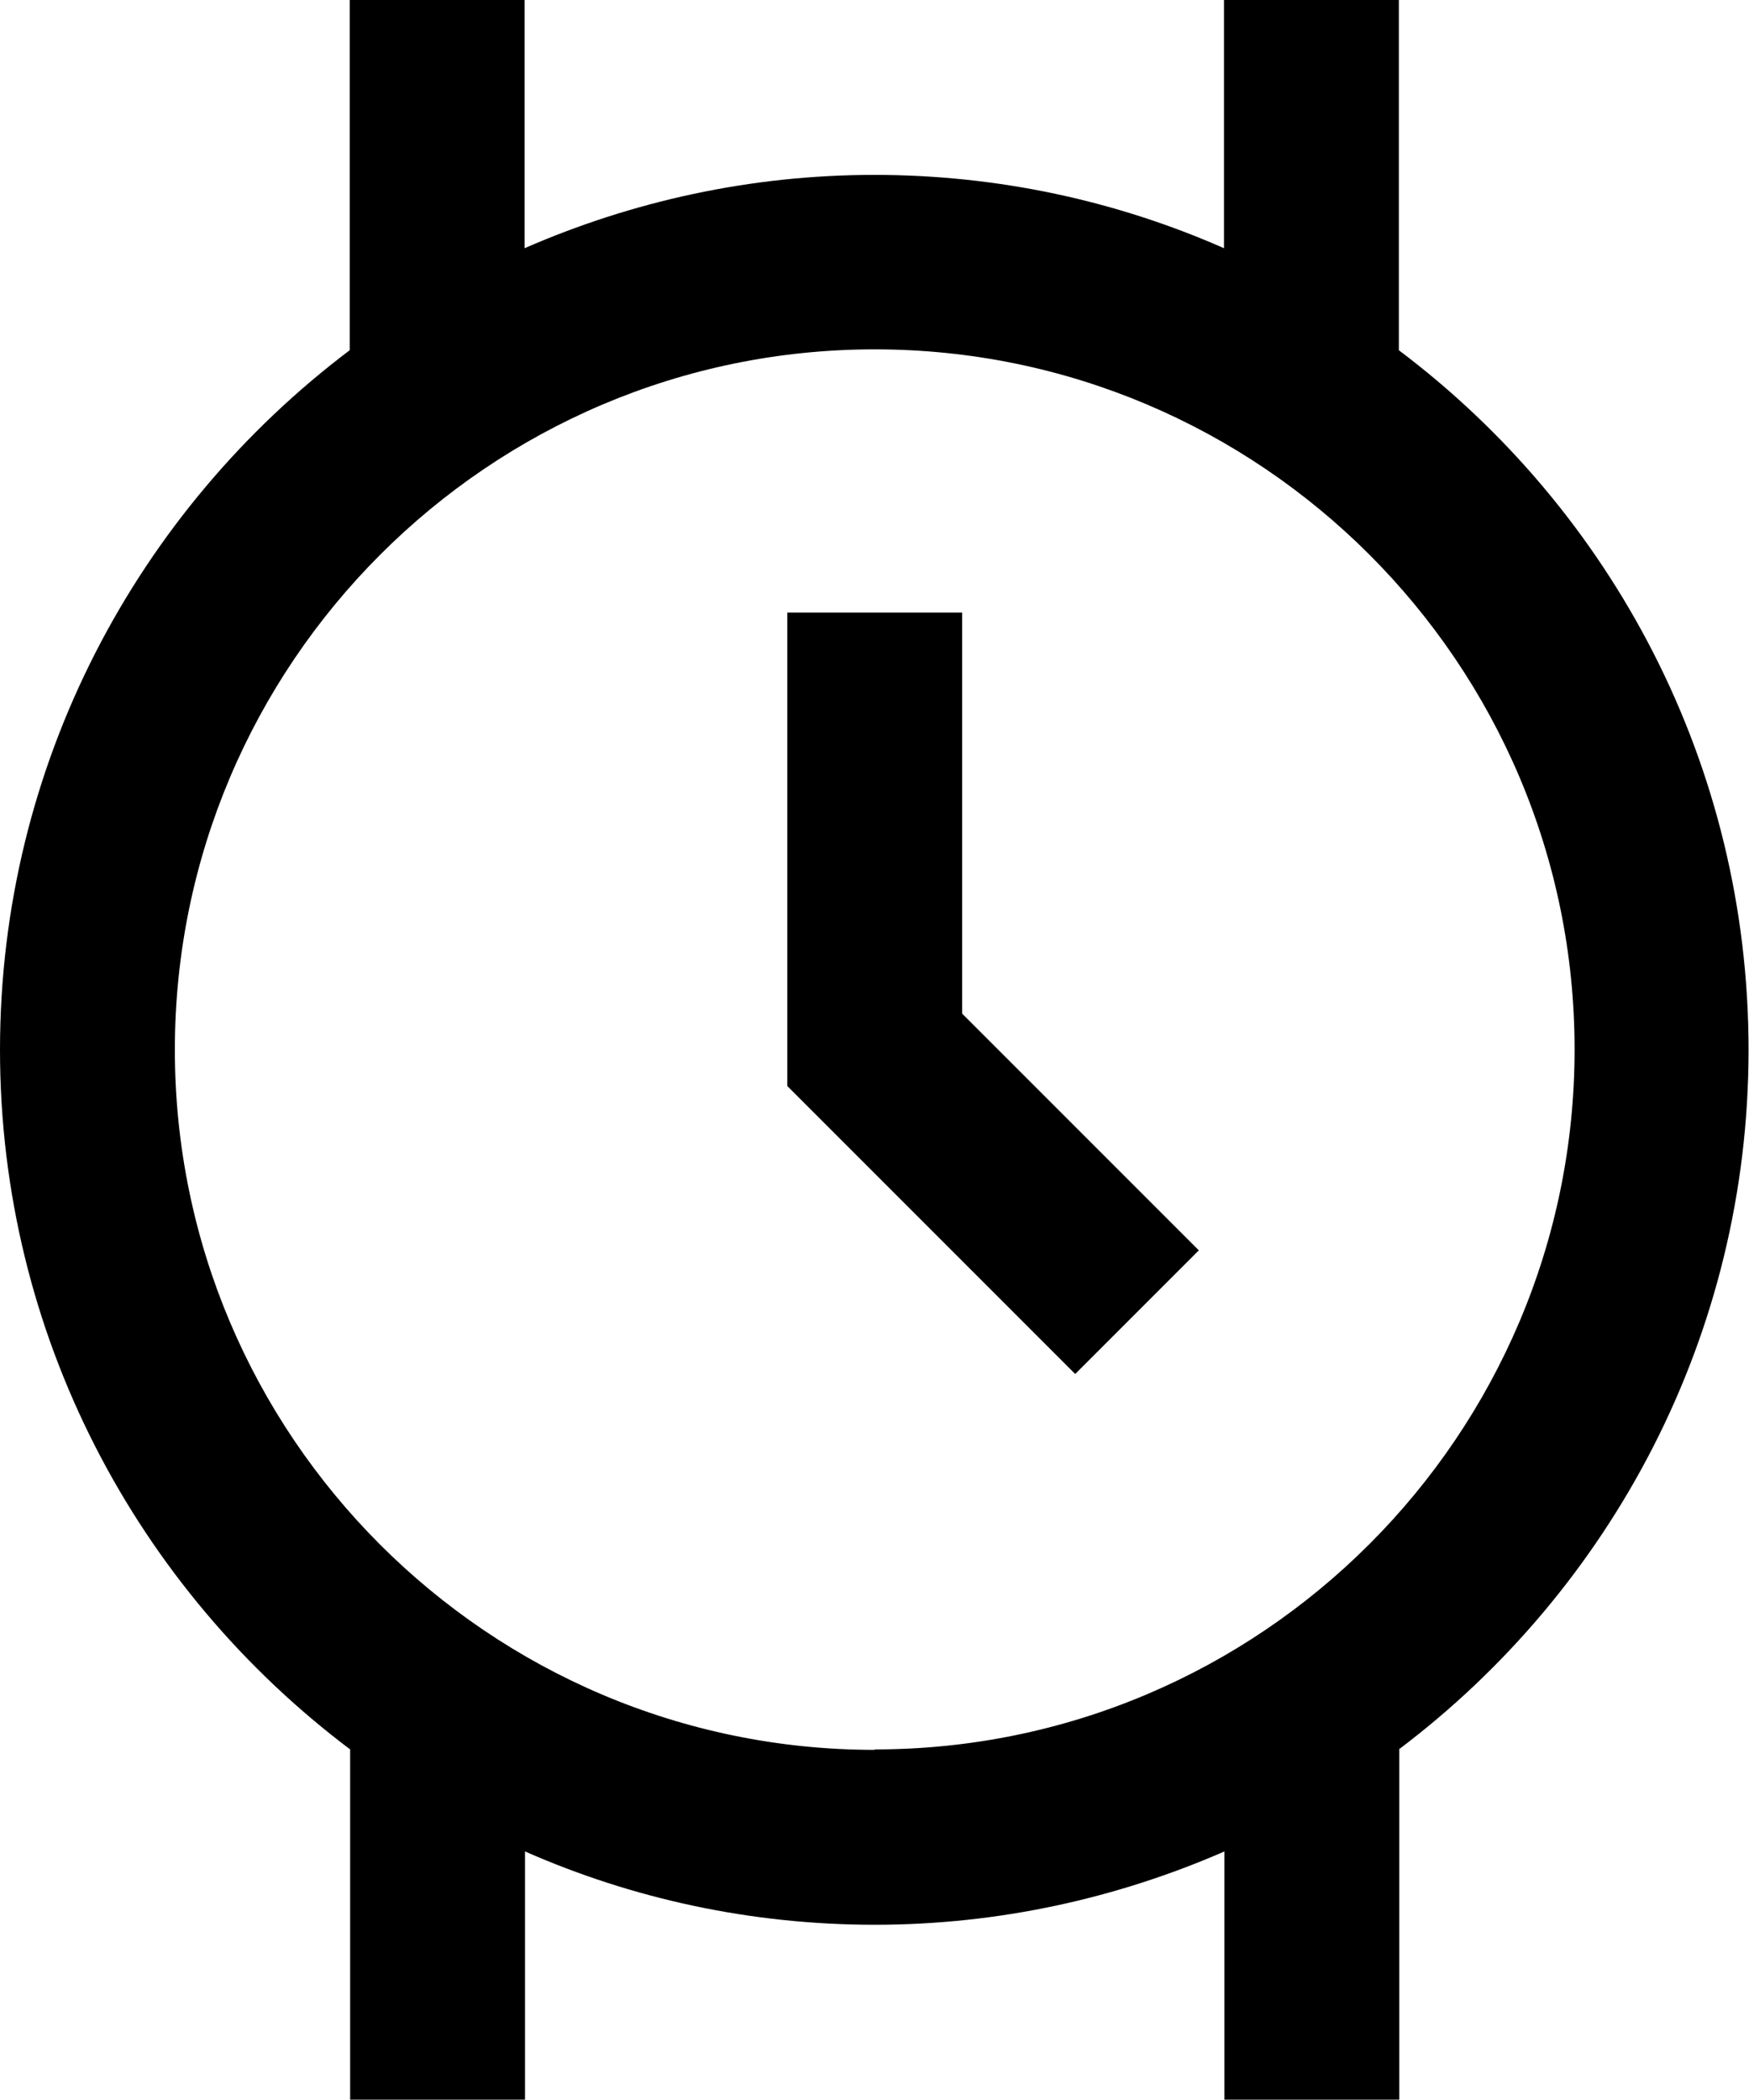
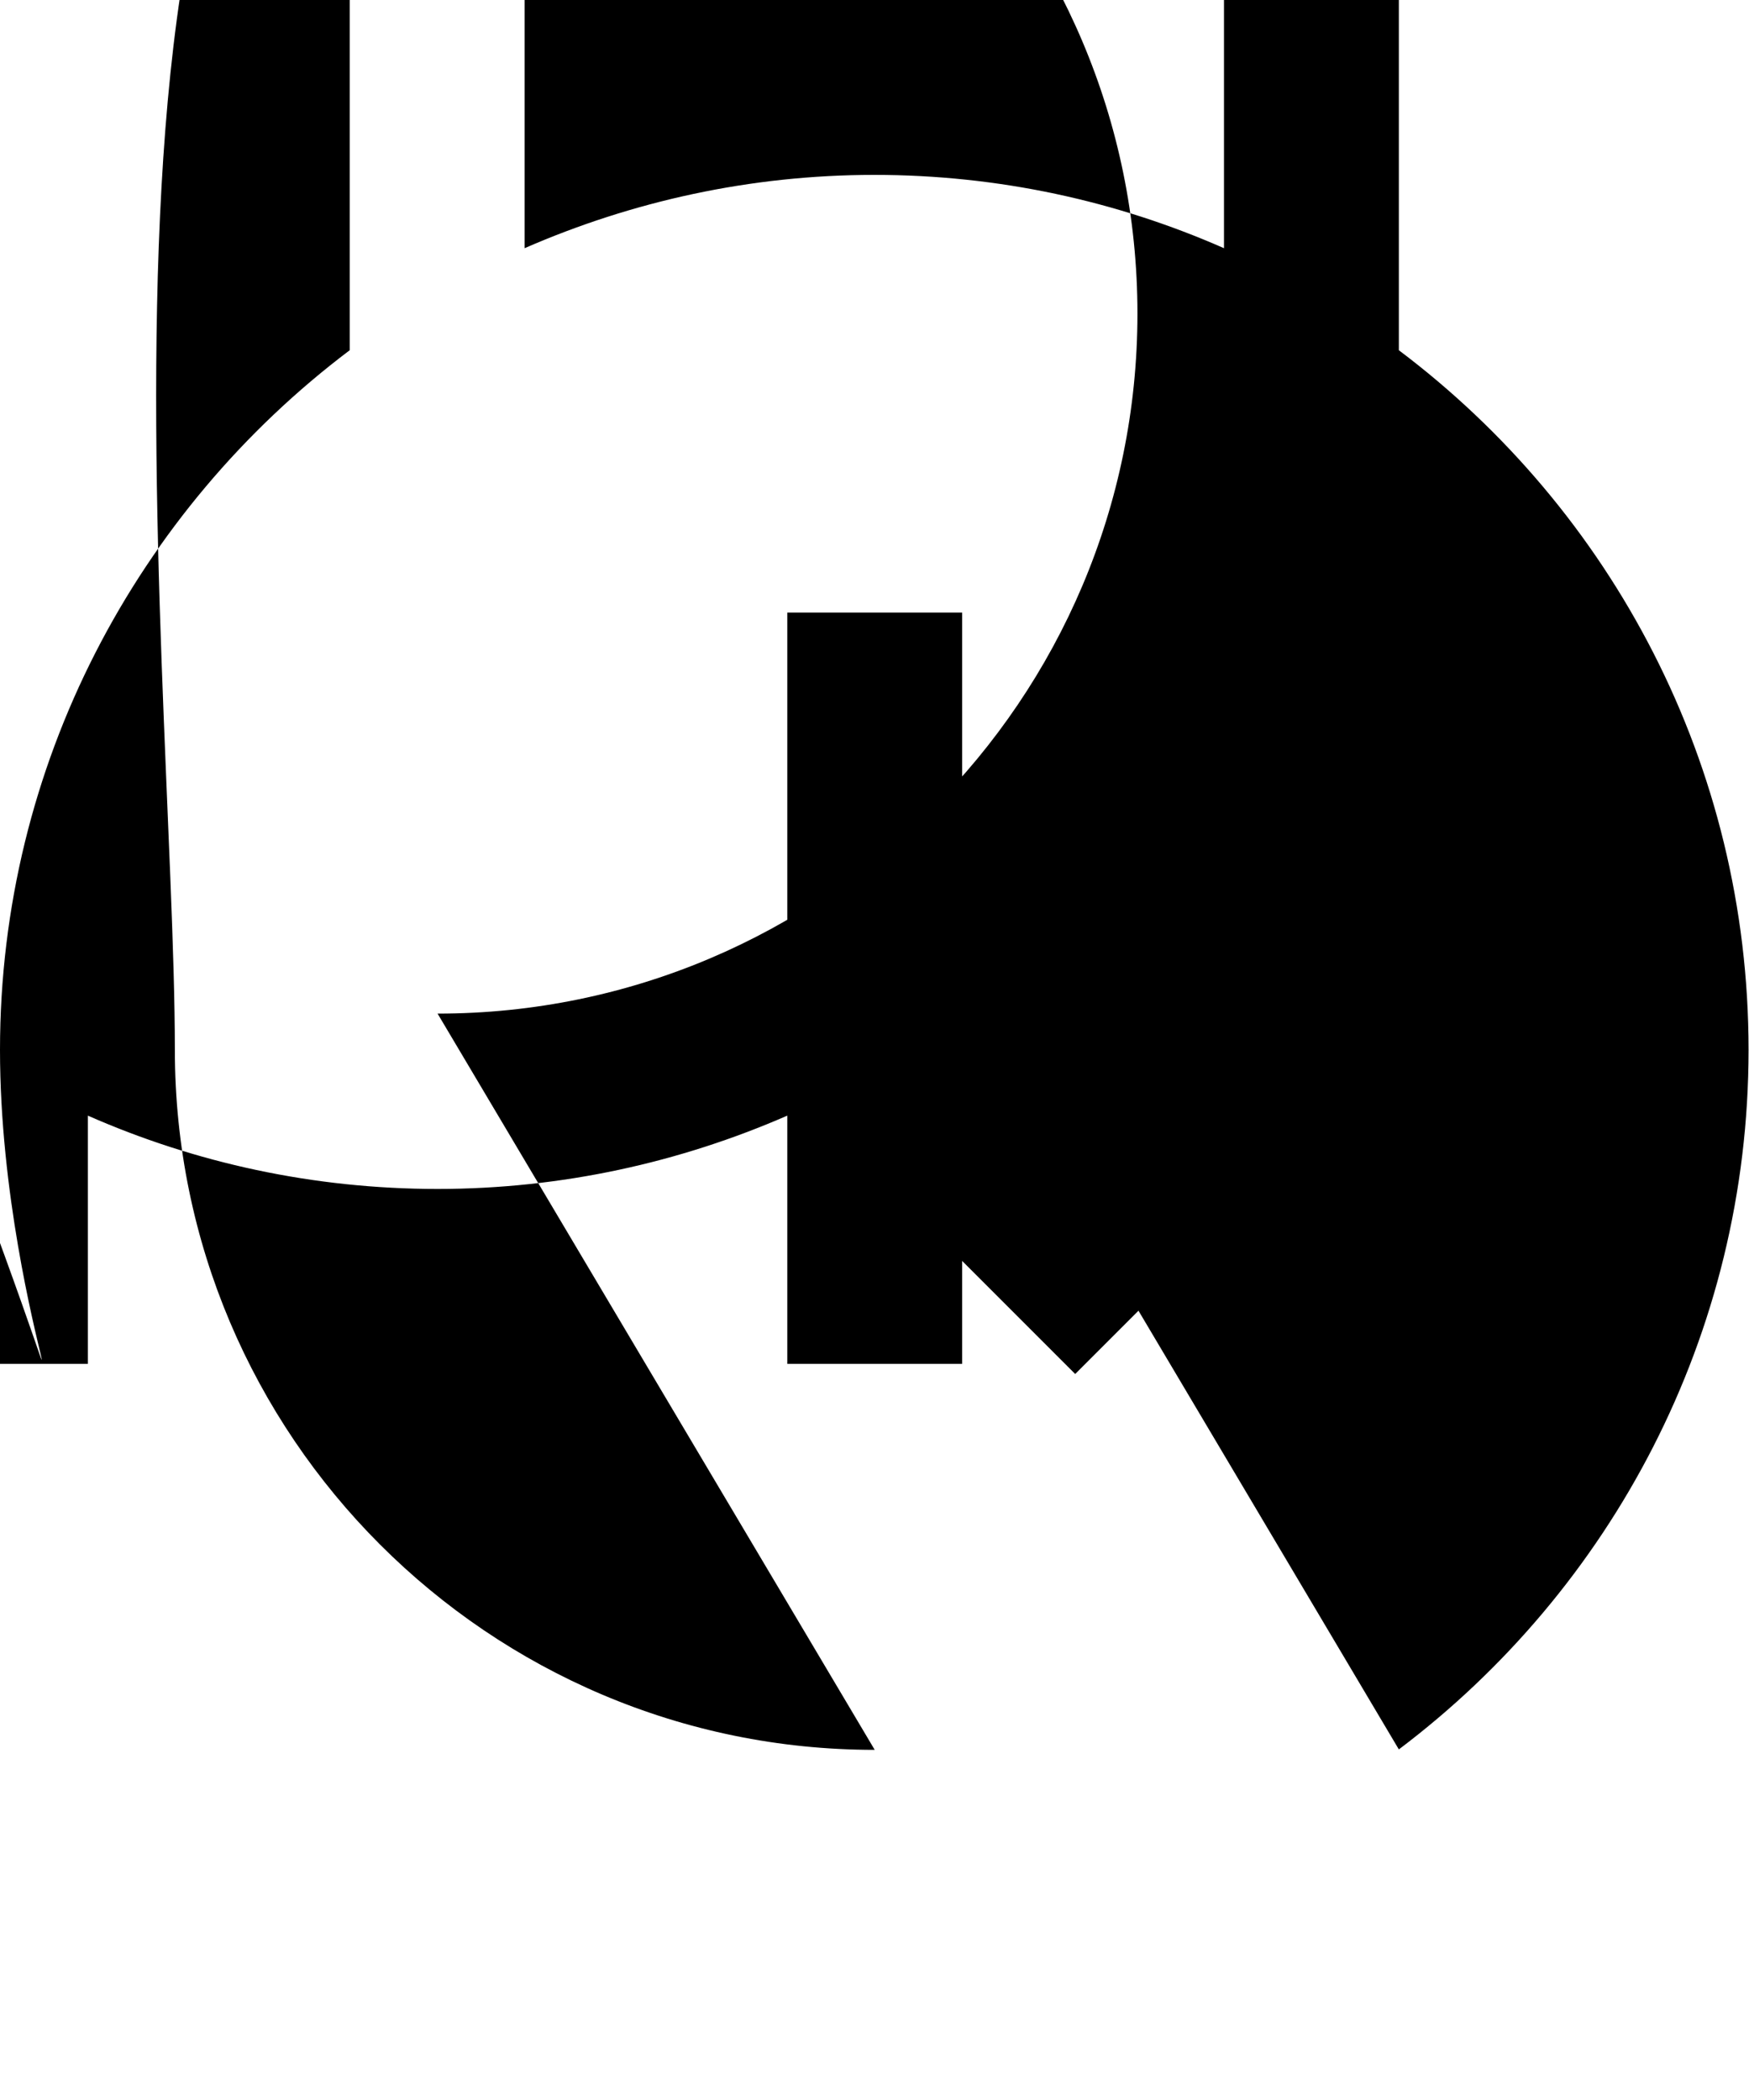
<svg xmlns="http://www.w3.org/2000/svg" viewBox="0 0 39.61 47.54" data-name="Calque 1" id="Calque_1">
  <defs>
    <style>
      .cls-1 {
        stroke-width: 0px;
      }
    </style>
  </defs>
-   <path d="m21.79,22.95l5.36,5.36-2.8,2.8-6.52-6.52v-10.72h3.96v9.08h0Zm9.9,16.66v7.93h-3.96v-5.62c-2.43,1.06-5.11,1.66-7.92,1.66s-5.49-.59-7.92-1.66v5.62h-3.96v-7.93C3.12,35.99,0,30.24,0,23.77S3.12,11.55,7.92,7.93V0h3.96v5.62c2.43-1.06,5.11-1.66,7.92-1.66s5.49.59,7.92,1.66V0h3.96v7.93c4.81,3.62,7.92,9.37,7.92,15.84s-3.12,12.22-7.92,15.84h0Zm-11.88,0c8.74,0,15.85-7.11,15.85-15.85s-7.11-15.85-15.85-15.85S3.96,15.03,3.96,23.77s7.11,15.85,15.85,15.85Z" class="cls-1" />
+   <path d="m21.79,22.95l5.36,5.36-2.8,2.8-6.52-6.52v-10.72h3.96v9.08h0Zv7.93h-3.96v-5.62c-2.43,1.06-5.11,1.66-7.92,1.66s-5.49-.59-7.92-1.66v5.62h-3.96v-7.93C3.12,35.99,0,30.24,0,23.77S3.12,11.55,7.92,7.93V0h3.96v5.62c2.43-1.06,5.11-1.66,7.92-1.66s5.49.59,7.92,1.66V0h3.96v7.93c4.81,3.62,7.92,9.37,7.92,15.84s-3.12,12.22-7.92,15.84h0Zm-11.88,0c8.74,0,15.85-7.11,15.85-15.85s-7.11-15.85-15.85-15.85S3.96,15.03,3.96,23.77s7.11,15.85,15.85,15.85Z" class="cls-1" />
</svg>